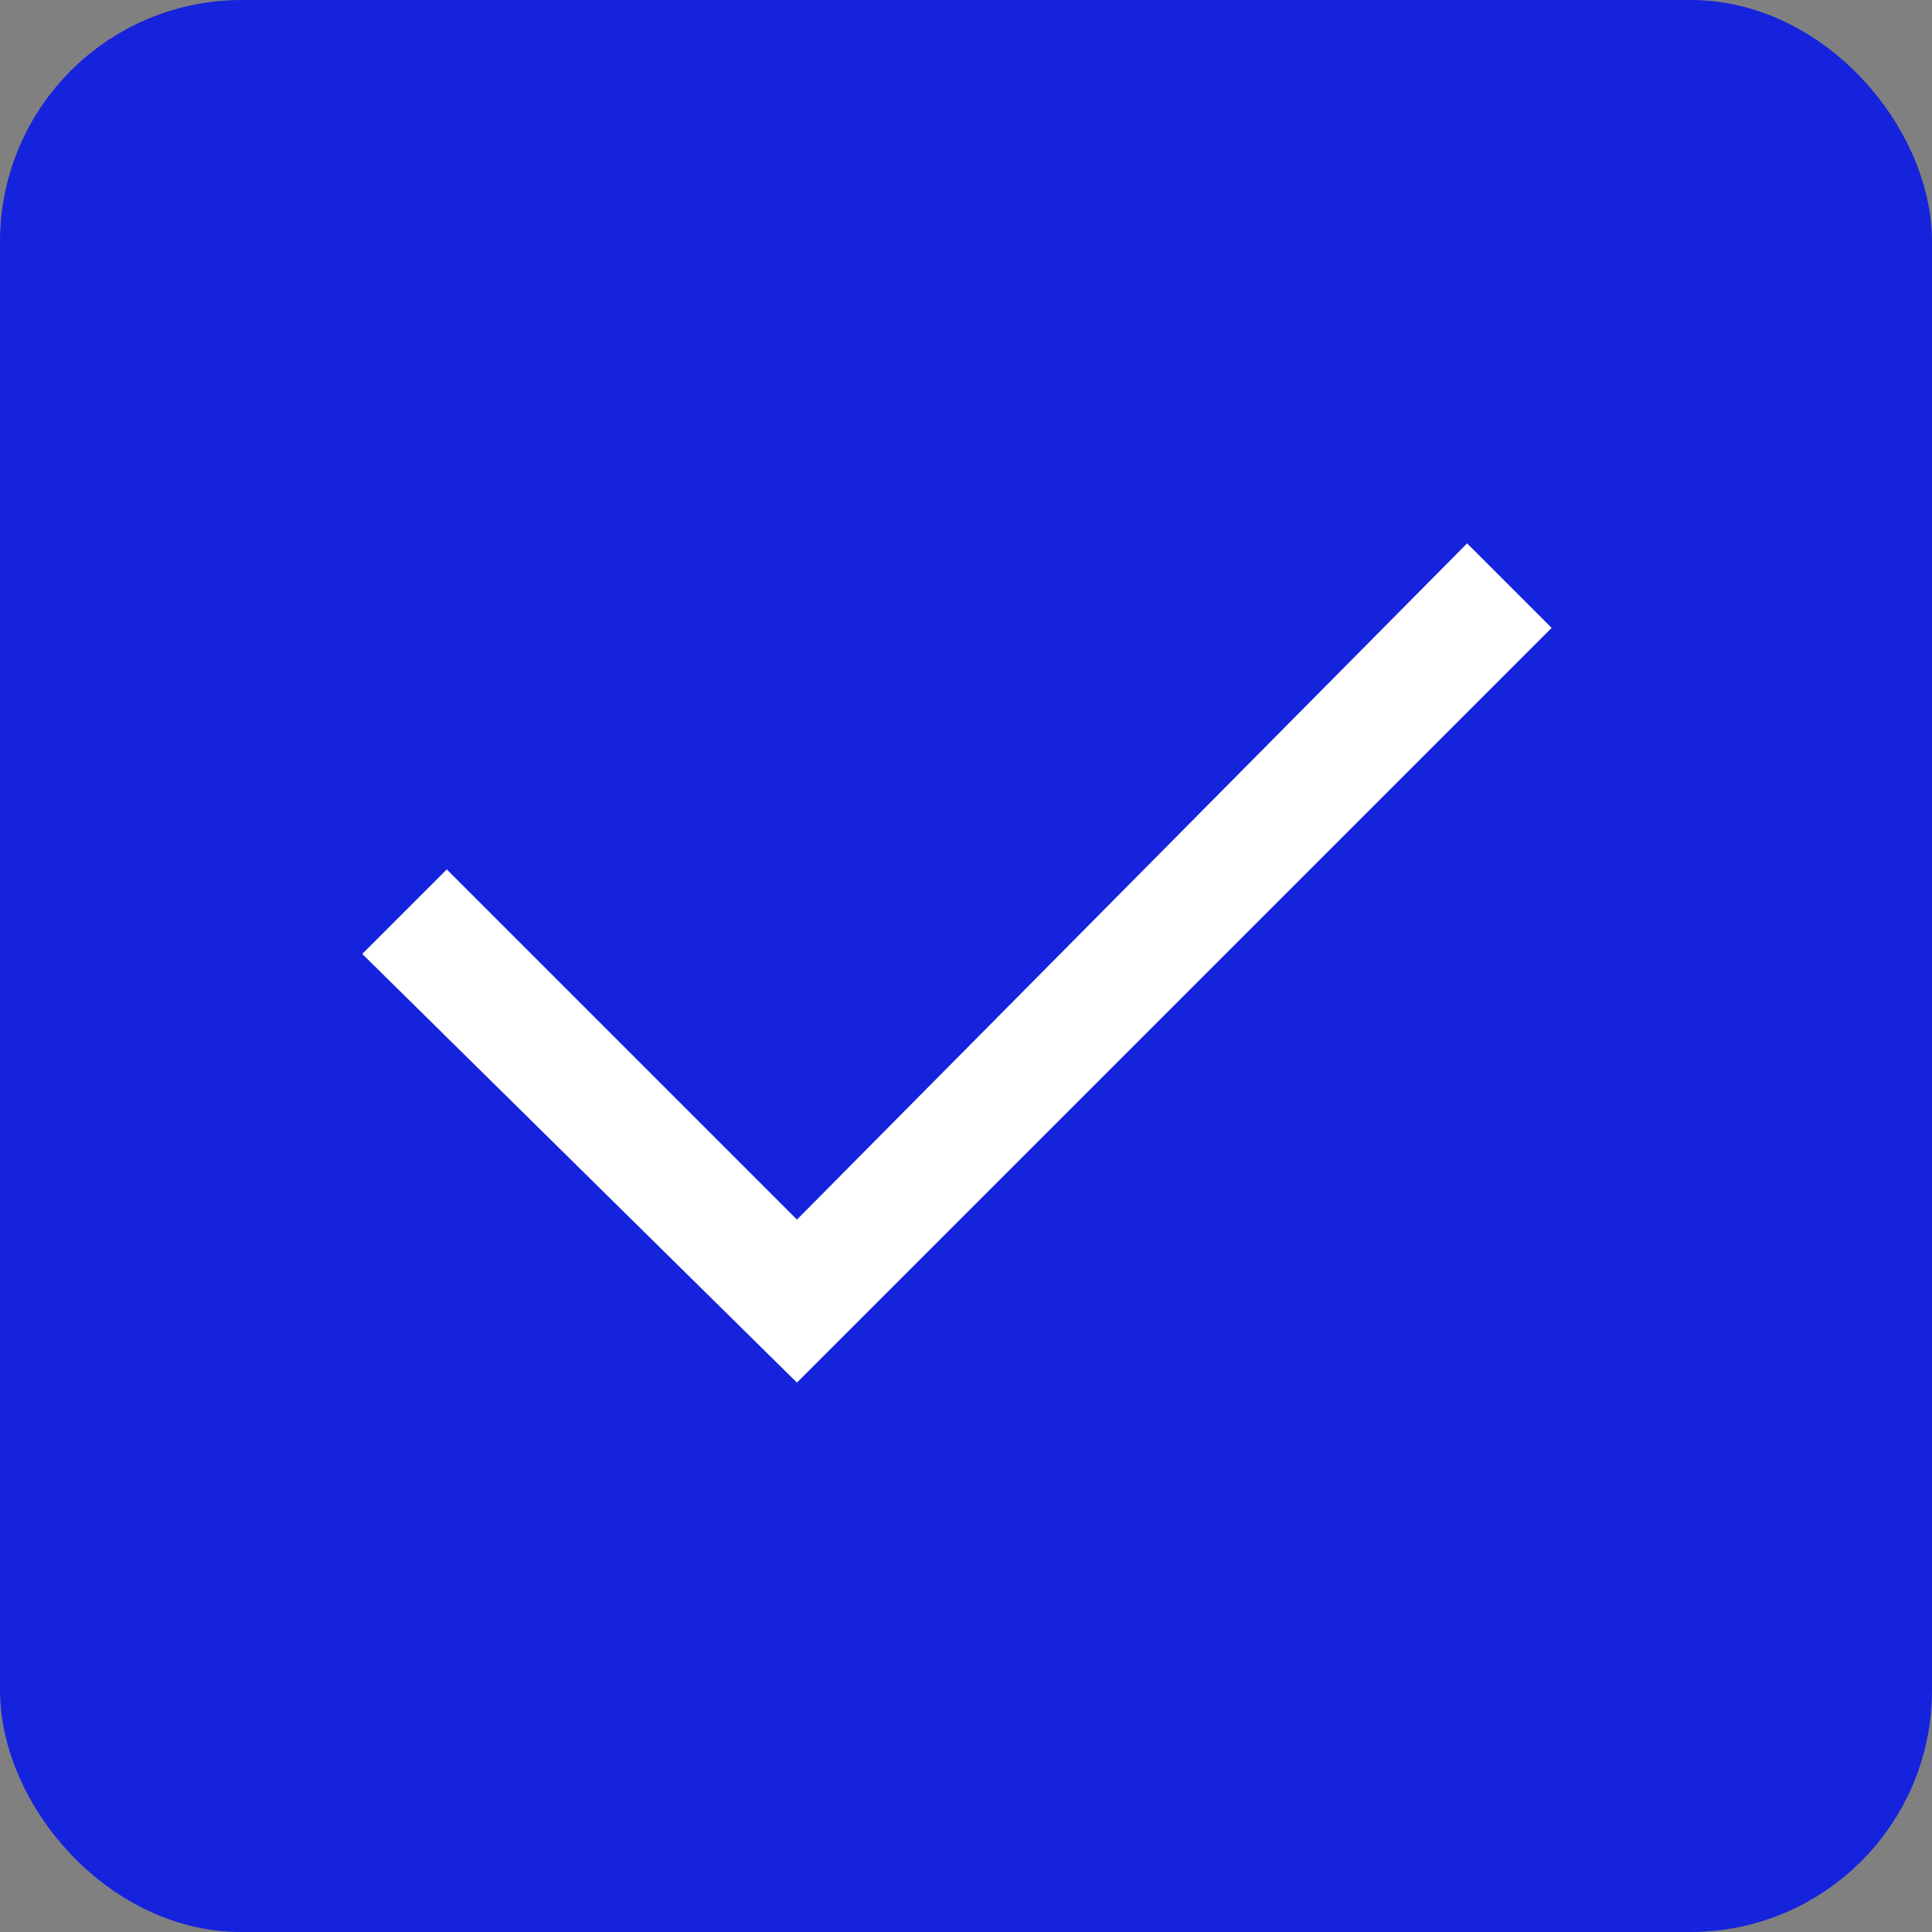
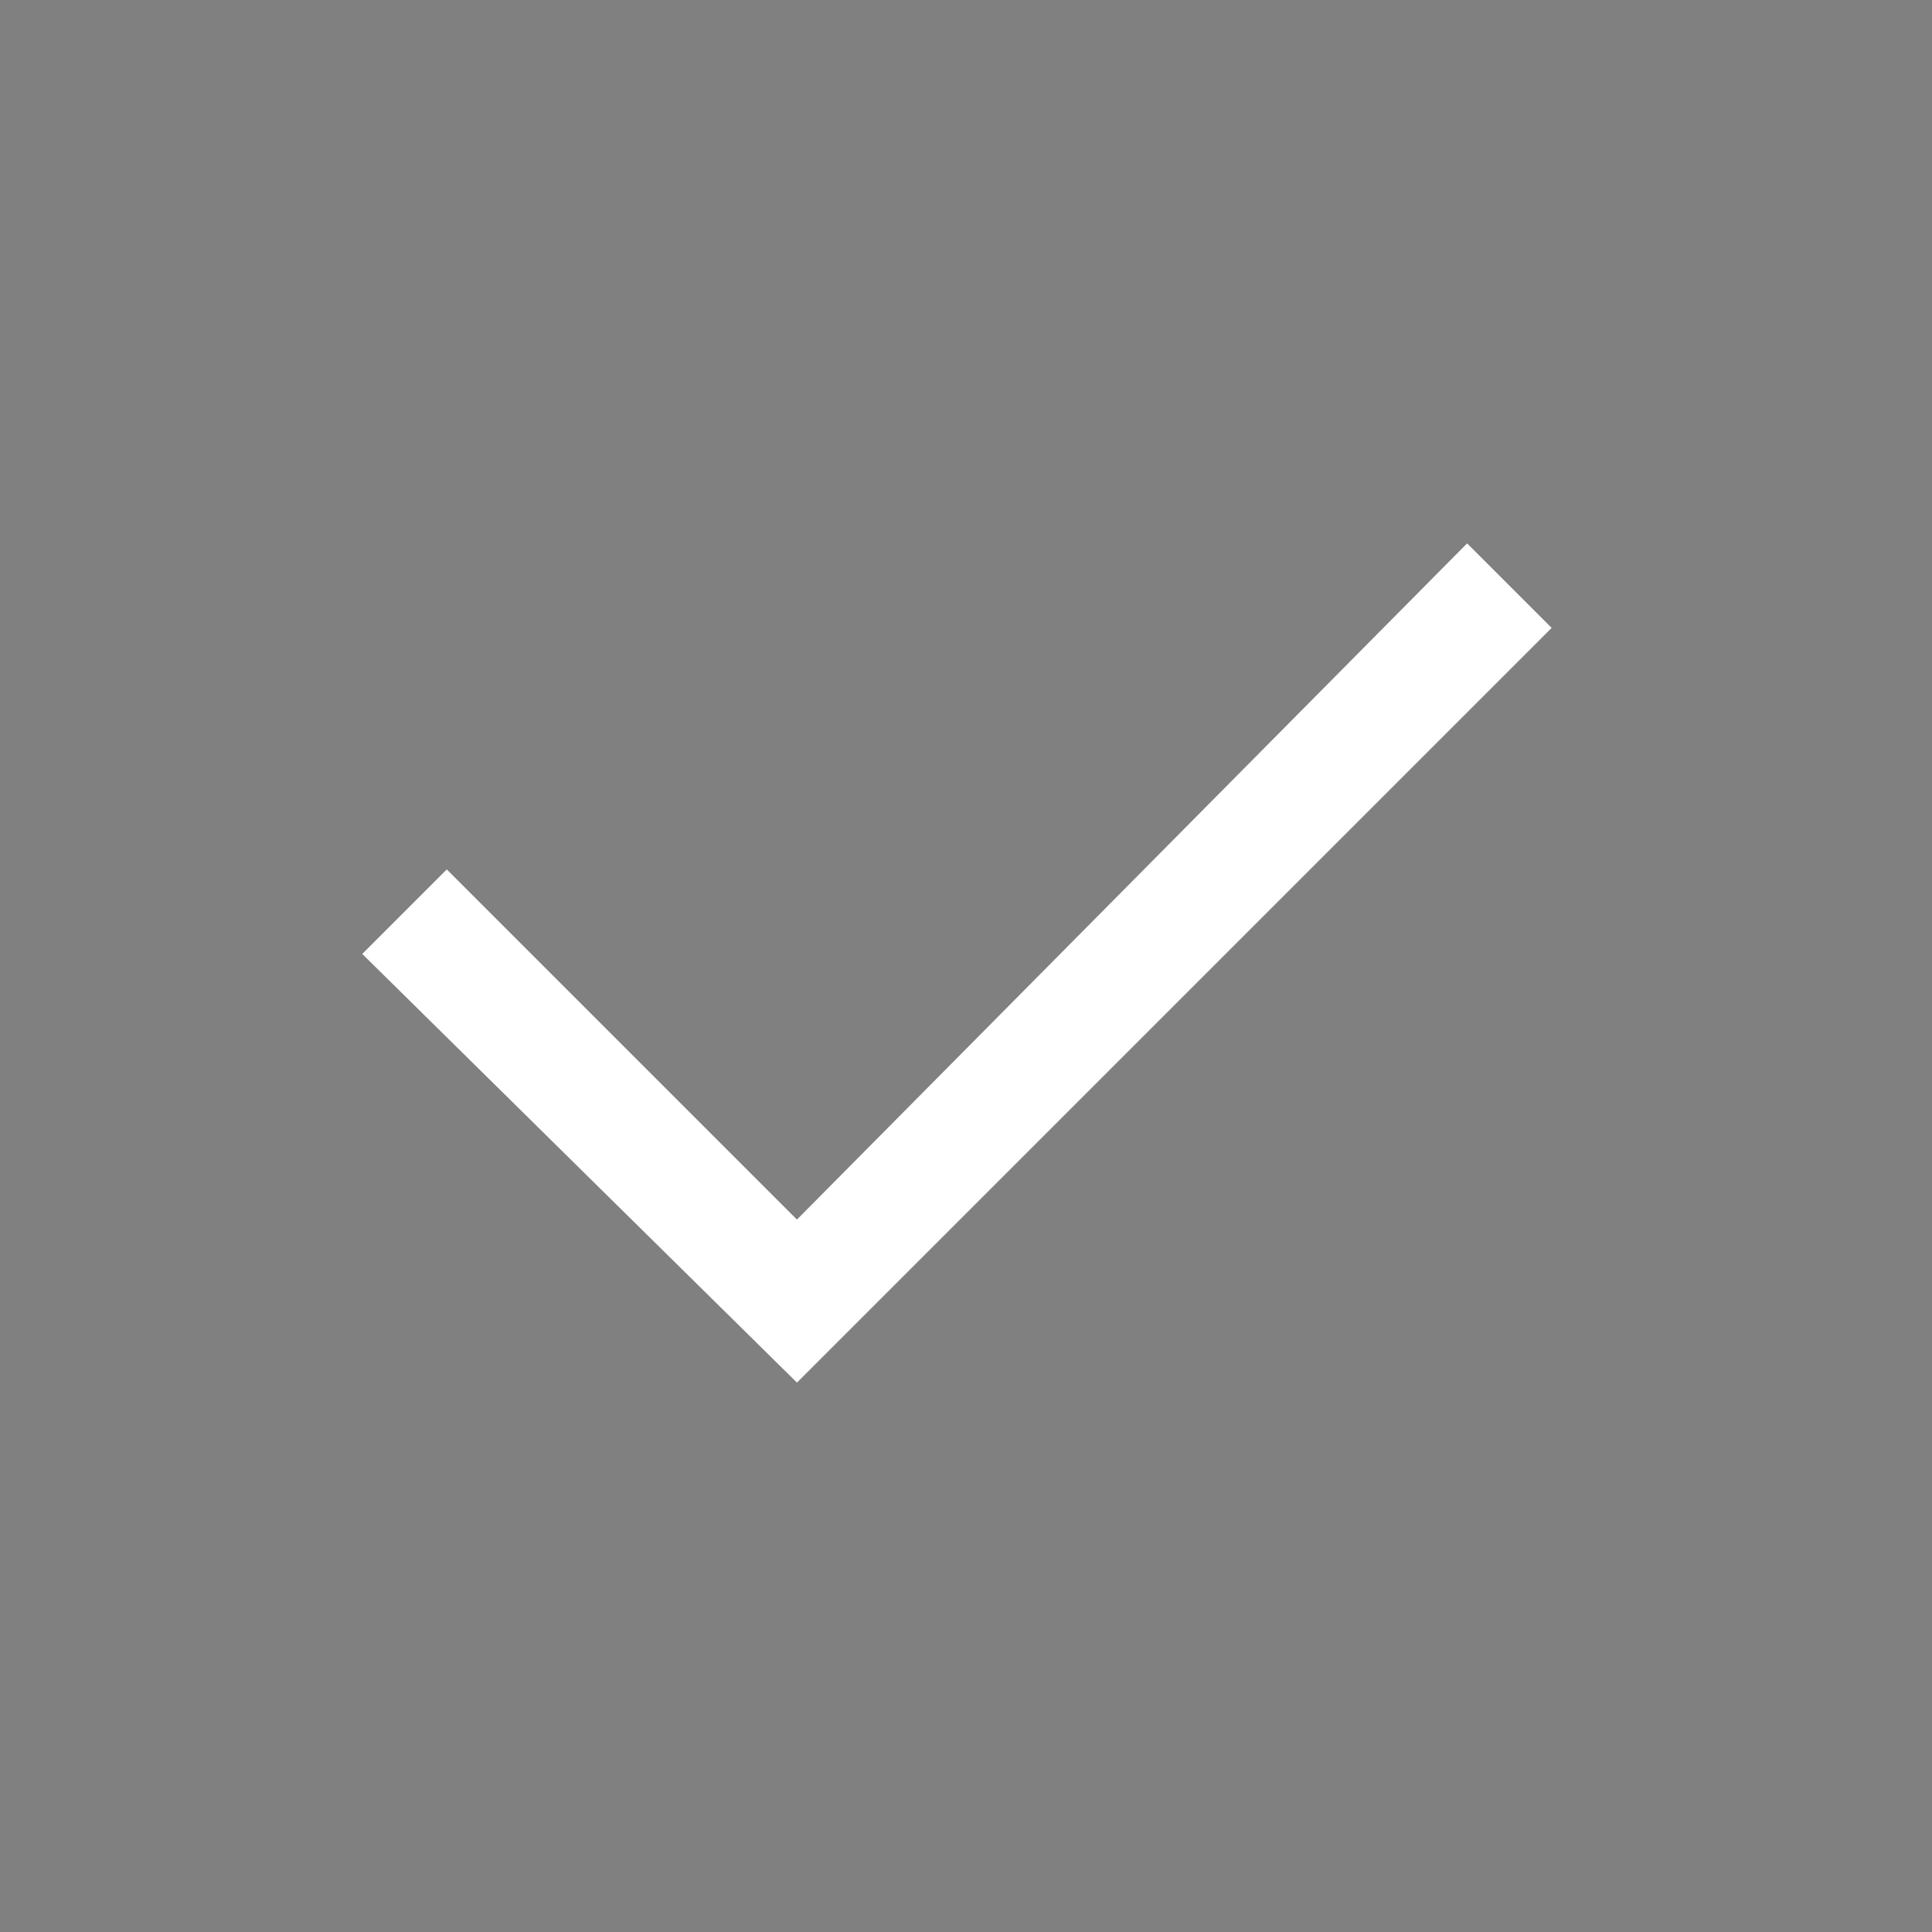
<svg xmlns="http://www.w3.org/2000/svg" width="16" height="16" viewBox="0 0 16 16" fill="none">
  <rect x="0" y="0" width="16" height="16" fill="#808080" stroke="none" />
-   <rect x="0.5" y="0.5" width="15" height="15" rx="1.5" fill="#1523DC" stroke="#1523DC" />
-   <path d="M6.6 11.45L3 7.9L3.7 7.2L6.6 10.1L12.15 4.5L12.85 5.2L6.6 11.45Z" fill="white" />
+   <path d="M6.6 11.45L3 7.9L3.7 7.2L6.6 10.1L12.15 4.5L12.85 5.2Z" fill="white" />
</svg>